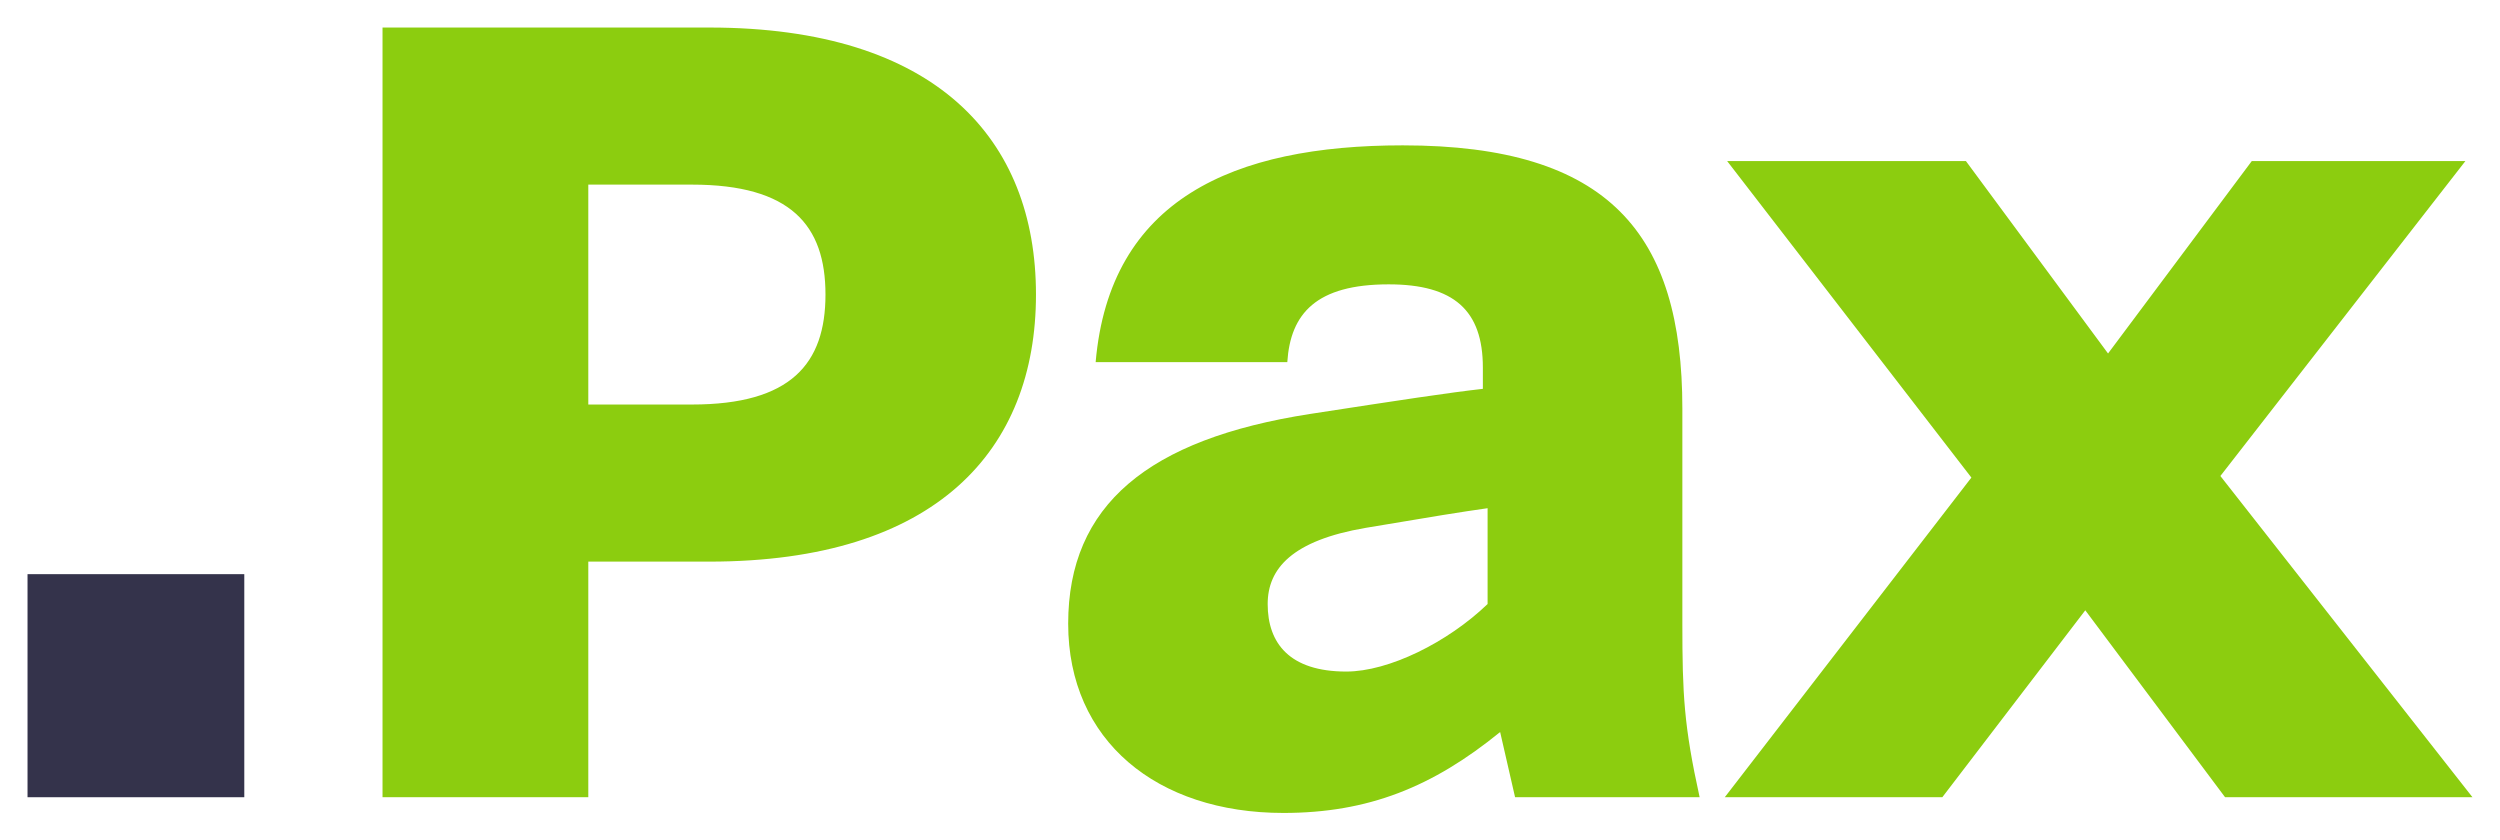
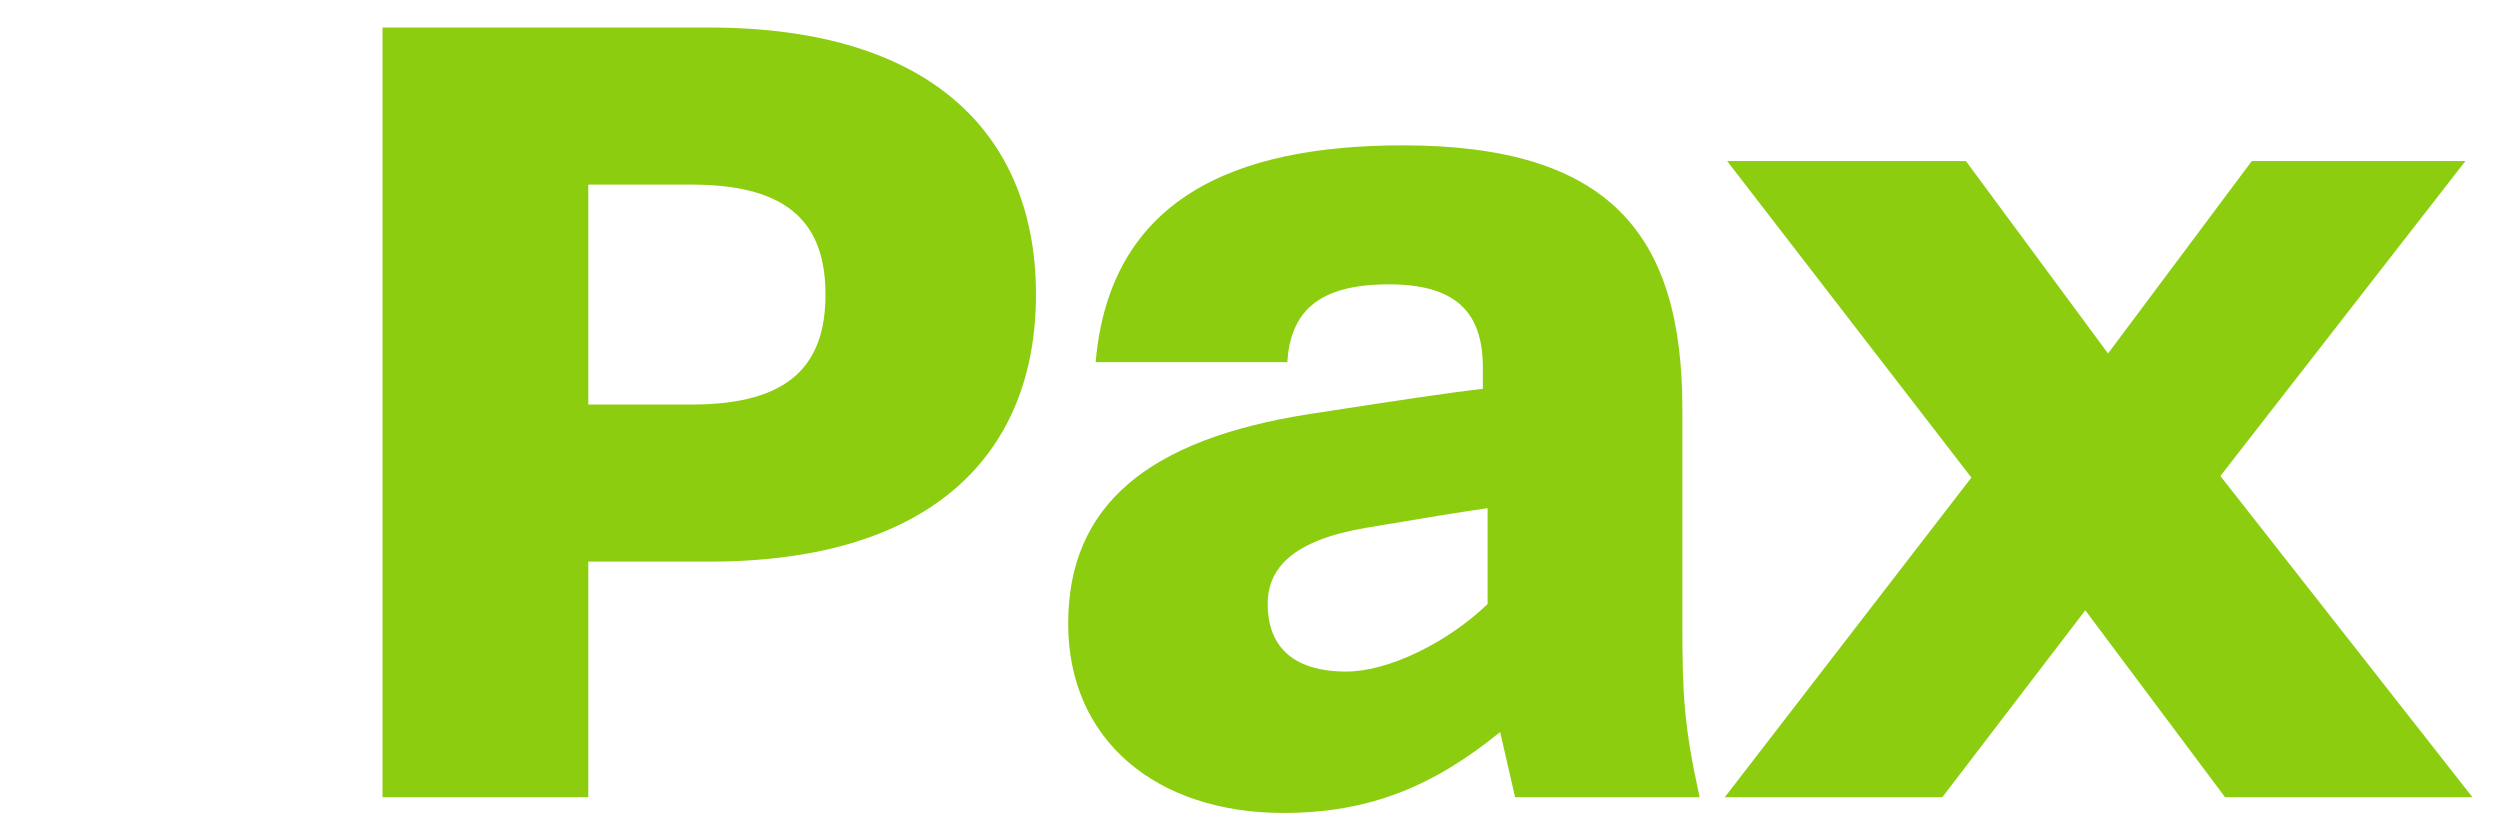
<svg xmlns="http://www.w3.org/2000/svg" version="1.1" width="454.099" height="152.662" id="svg3158">
  <defs id="defs3160" />
  <g transform="translate(-122.95,-456.031)" id="layer1">
    <path d="m 436.238,600.838 44.794,-58.061 -44.365,-57.494 43.368,0 25.82,34.954 26.111,-34.954 38.801,0 -44.508,57.208 45.79,58.347 -44.937,0 -25.391,-33.953 -25.968,33.953 -39.516,0 z m -43.082,-35.092 0,-17.406 c -4.991,0.71 -9.415,1.425 -22.111,3.566 -13.41,2.284 -17.835,7.418 -17.835,13.84 0,7.132 3.995,12.266 14.269,12.266 7.704,0 18.402,-5.277 25.677,-12.266 m 4.991,35.092 -2.713,-11.842 c -12.266,9.988 -23.965,14.698 -39.368,14.698 -22.974,0 -39.092,-13.124 -39.092,-34.382 0,-21.544 14.55,-33.529 43.94,-38.091 16.69,-2.57 25.11,-3.852 31.383,-4.562 l 0,-3.857 c 0,-10.412 -5.277,-15.122 -17.115,-15.122 -13.129,0 -17.835,5.282 -18.407,14.126 l -34.811,0 c 2.57,-29.529 24.966,-39.373 55.783,-39.373 37.519,0 50.786,16.118 50.786,47.788 l 0,39.092 c 0,12.838 0.286,18.545 3.137,31.526 l -33.524,0 z M 248.639,529.509 c 17.978,0 24.251,-7.418 24.251,-19.975 0,-12.552 -6.274,-19.97 -24.251,-19.97 l -18.831,0 0,39.945 18.831,0 z m -56.207,71.329 0,-139.806 59.344,0 c 41.233,0 59.348,20.256 59.348,48.503 0,28.251 -18.116,48.508 -59.348,48.508 l -21.968,0 0,42.796 -37.376,0 z" id="path24" style="fill:#8ccd0f;fill-opacity:1;fill-rule:nonzero;stroke:none" />
-     <path d="m 127.95,560.321 39.373,0 0,40.518 -39.373,0 0,-40.518 z" id="path26" style="fill:#34334b;fill-opacity:1;fill-rule:nonzero;stroke:none" />
  </g>
</svg>